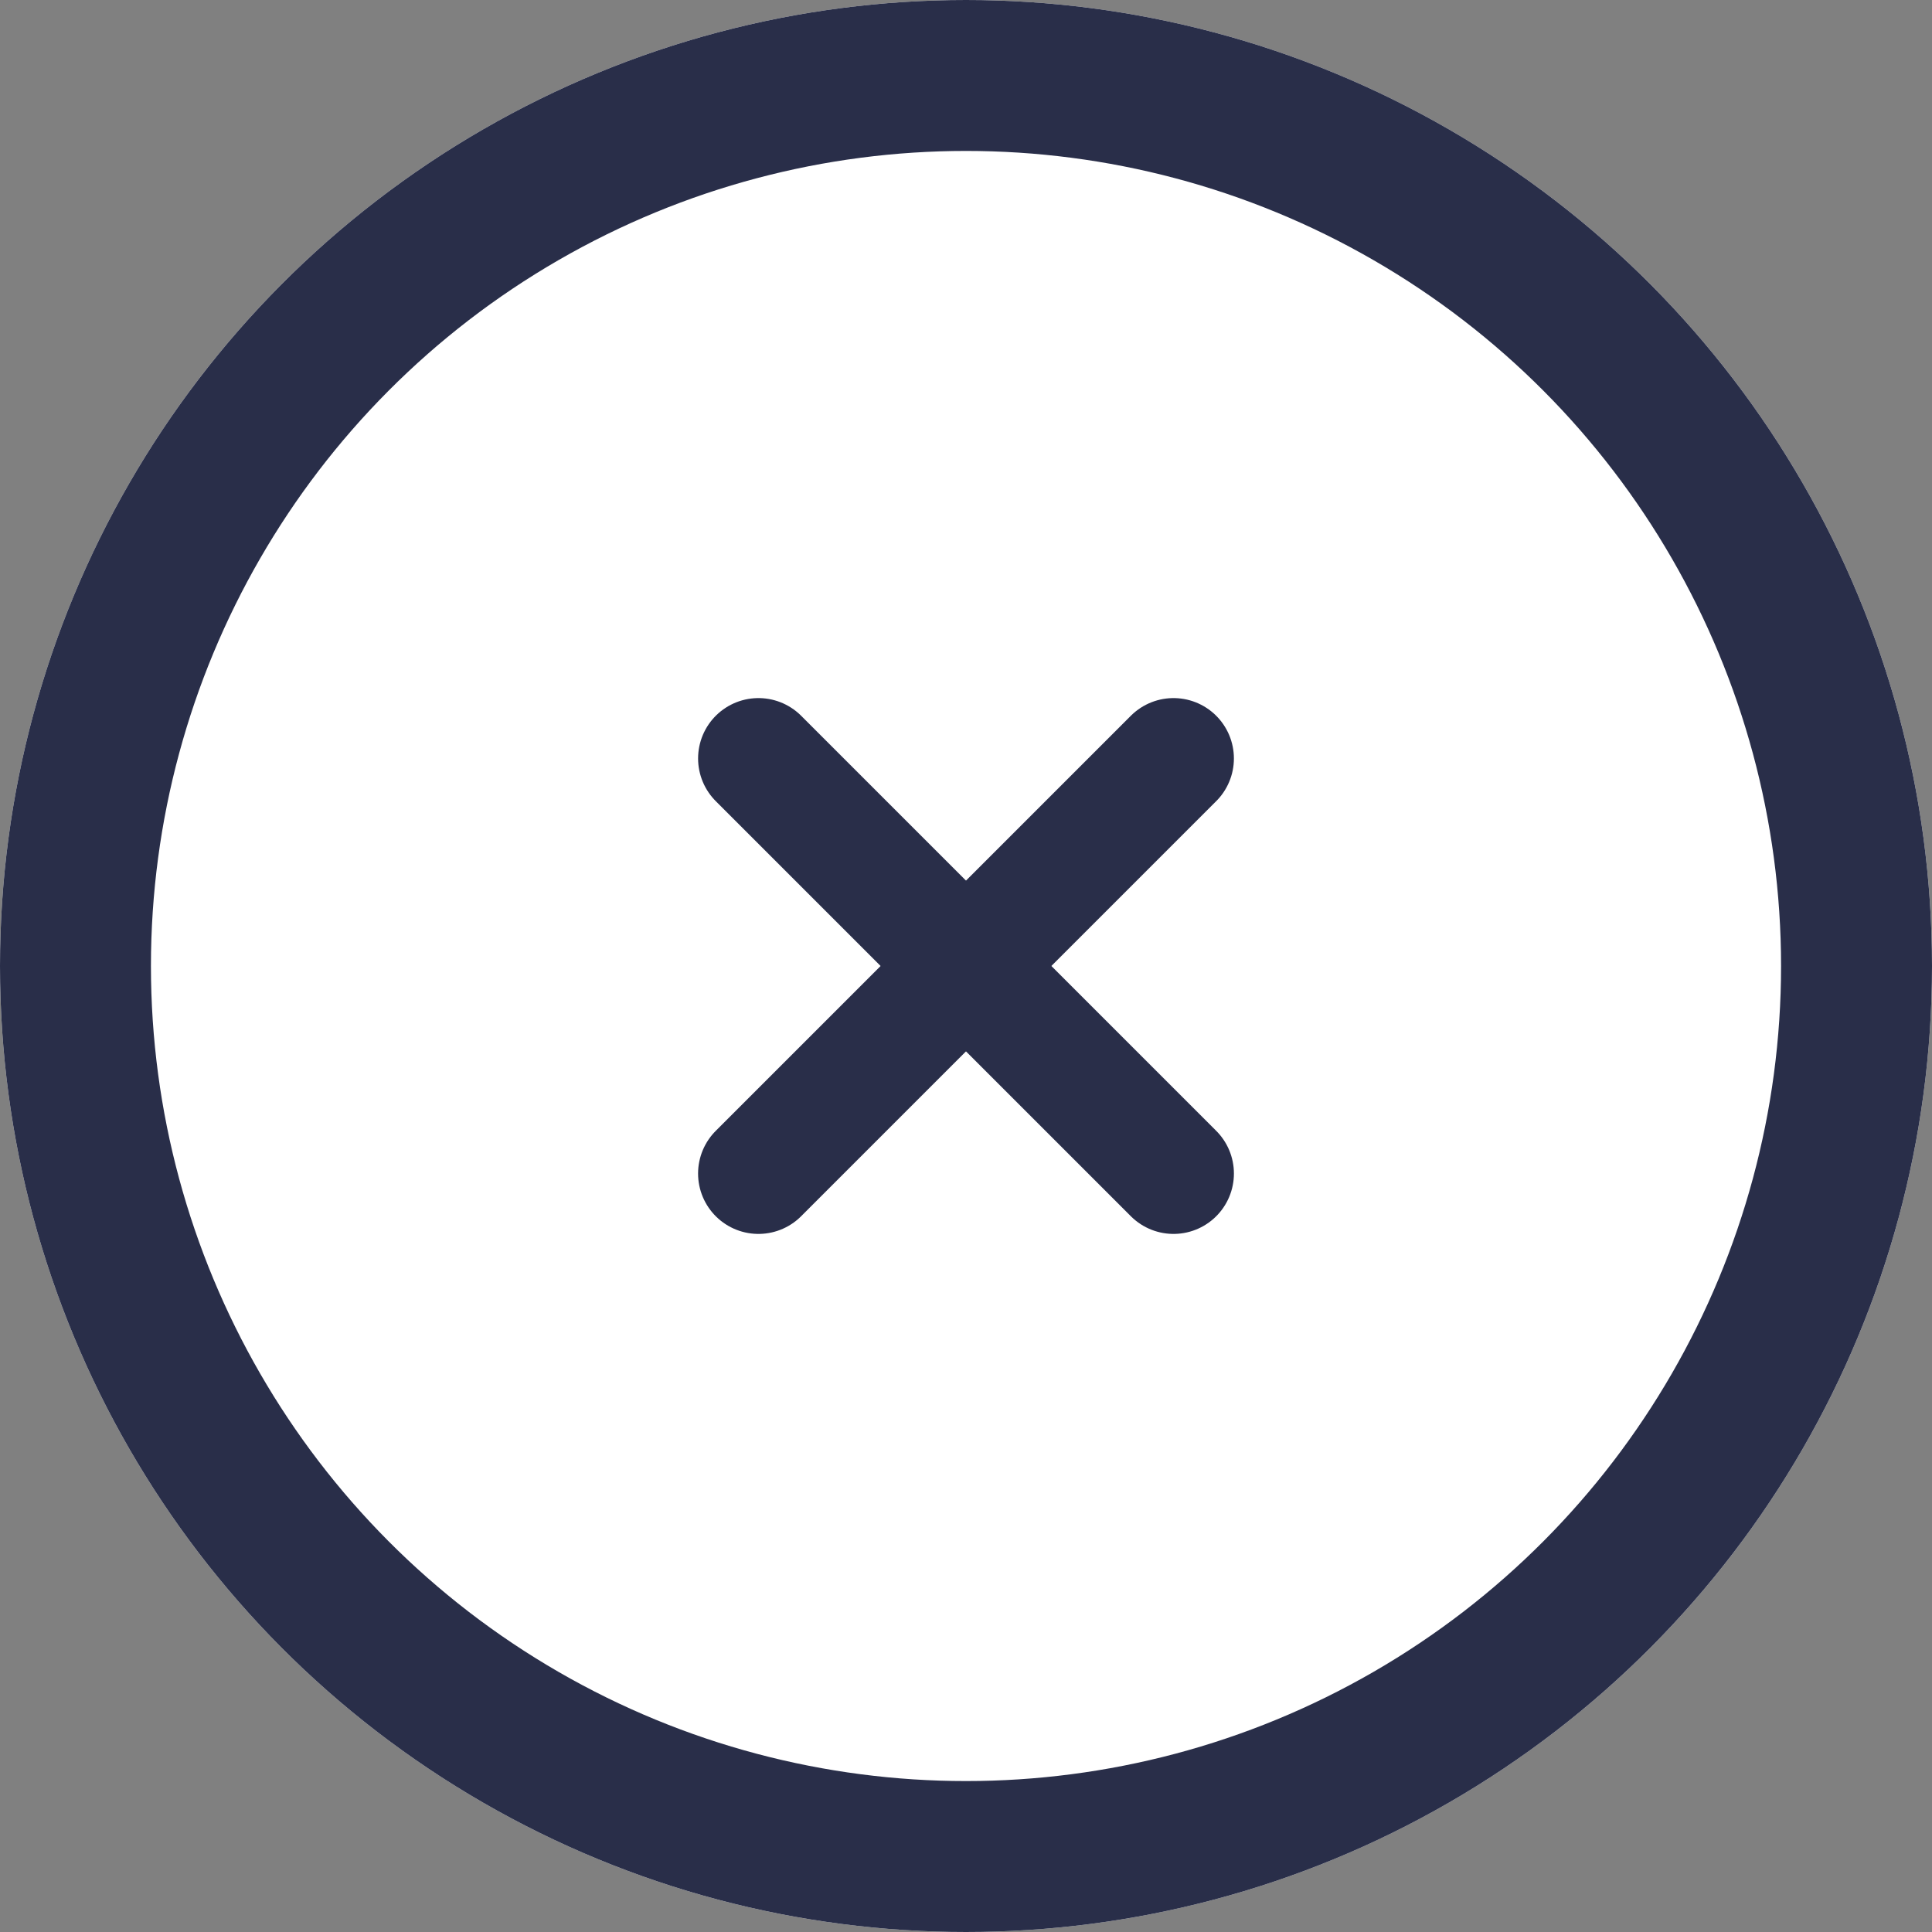
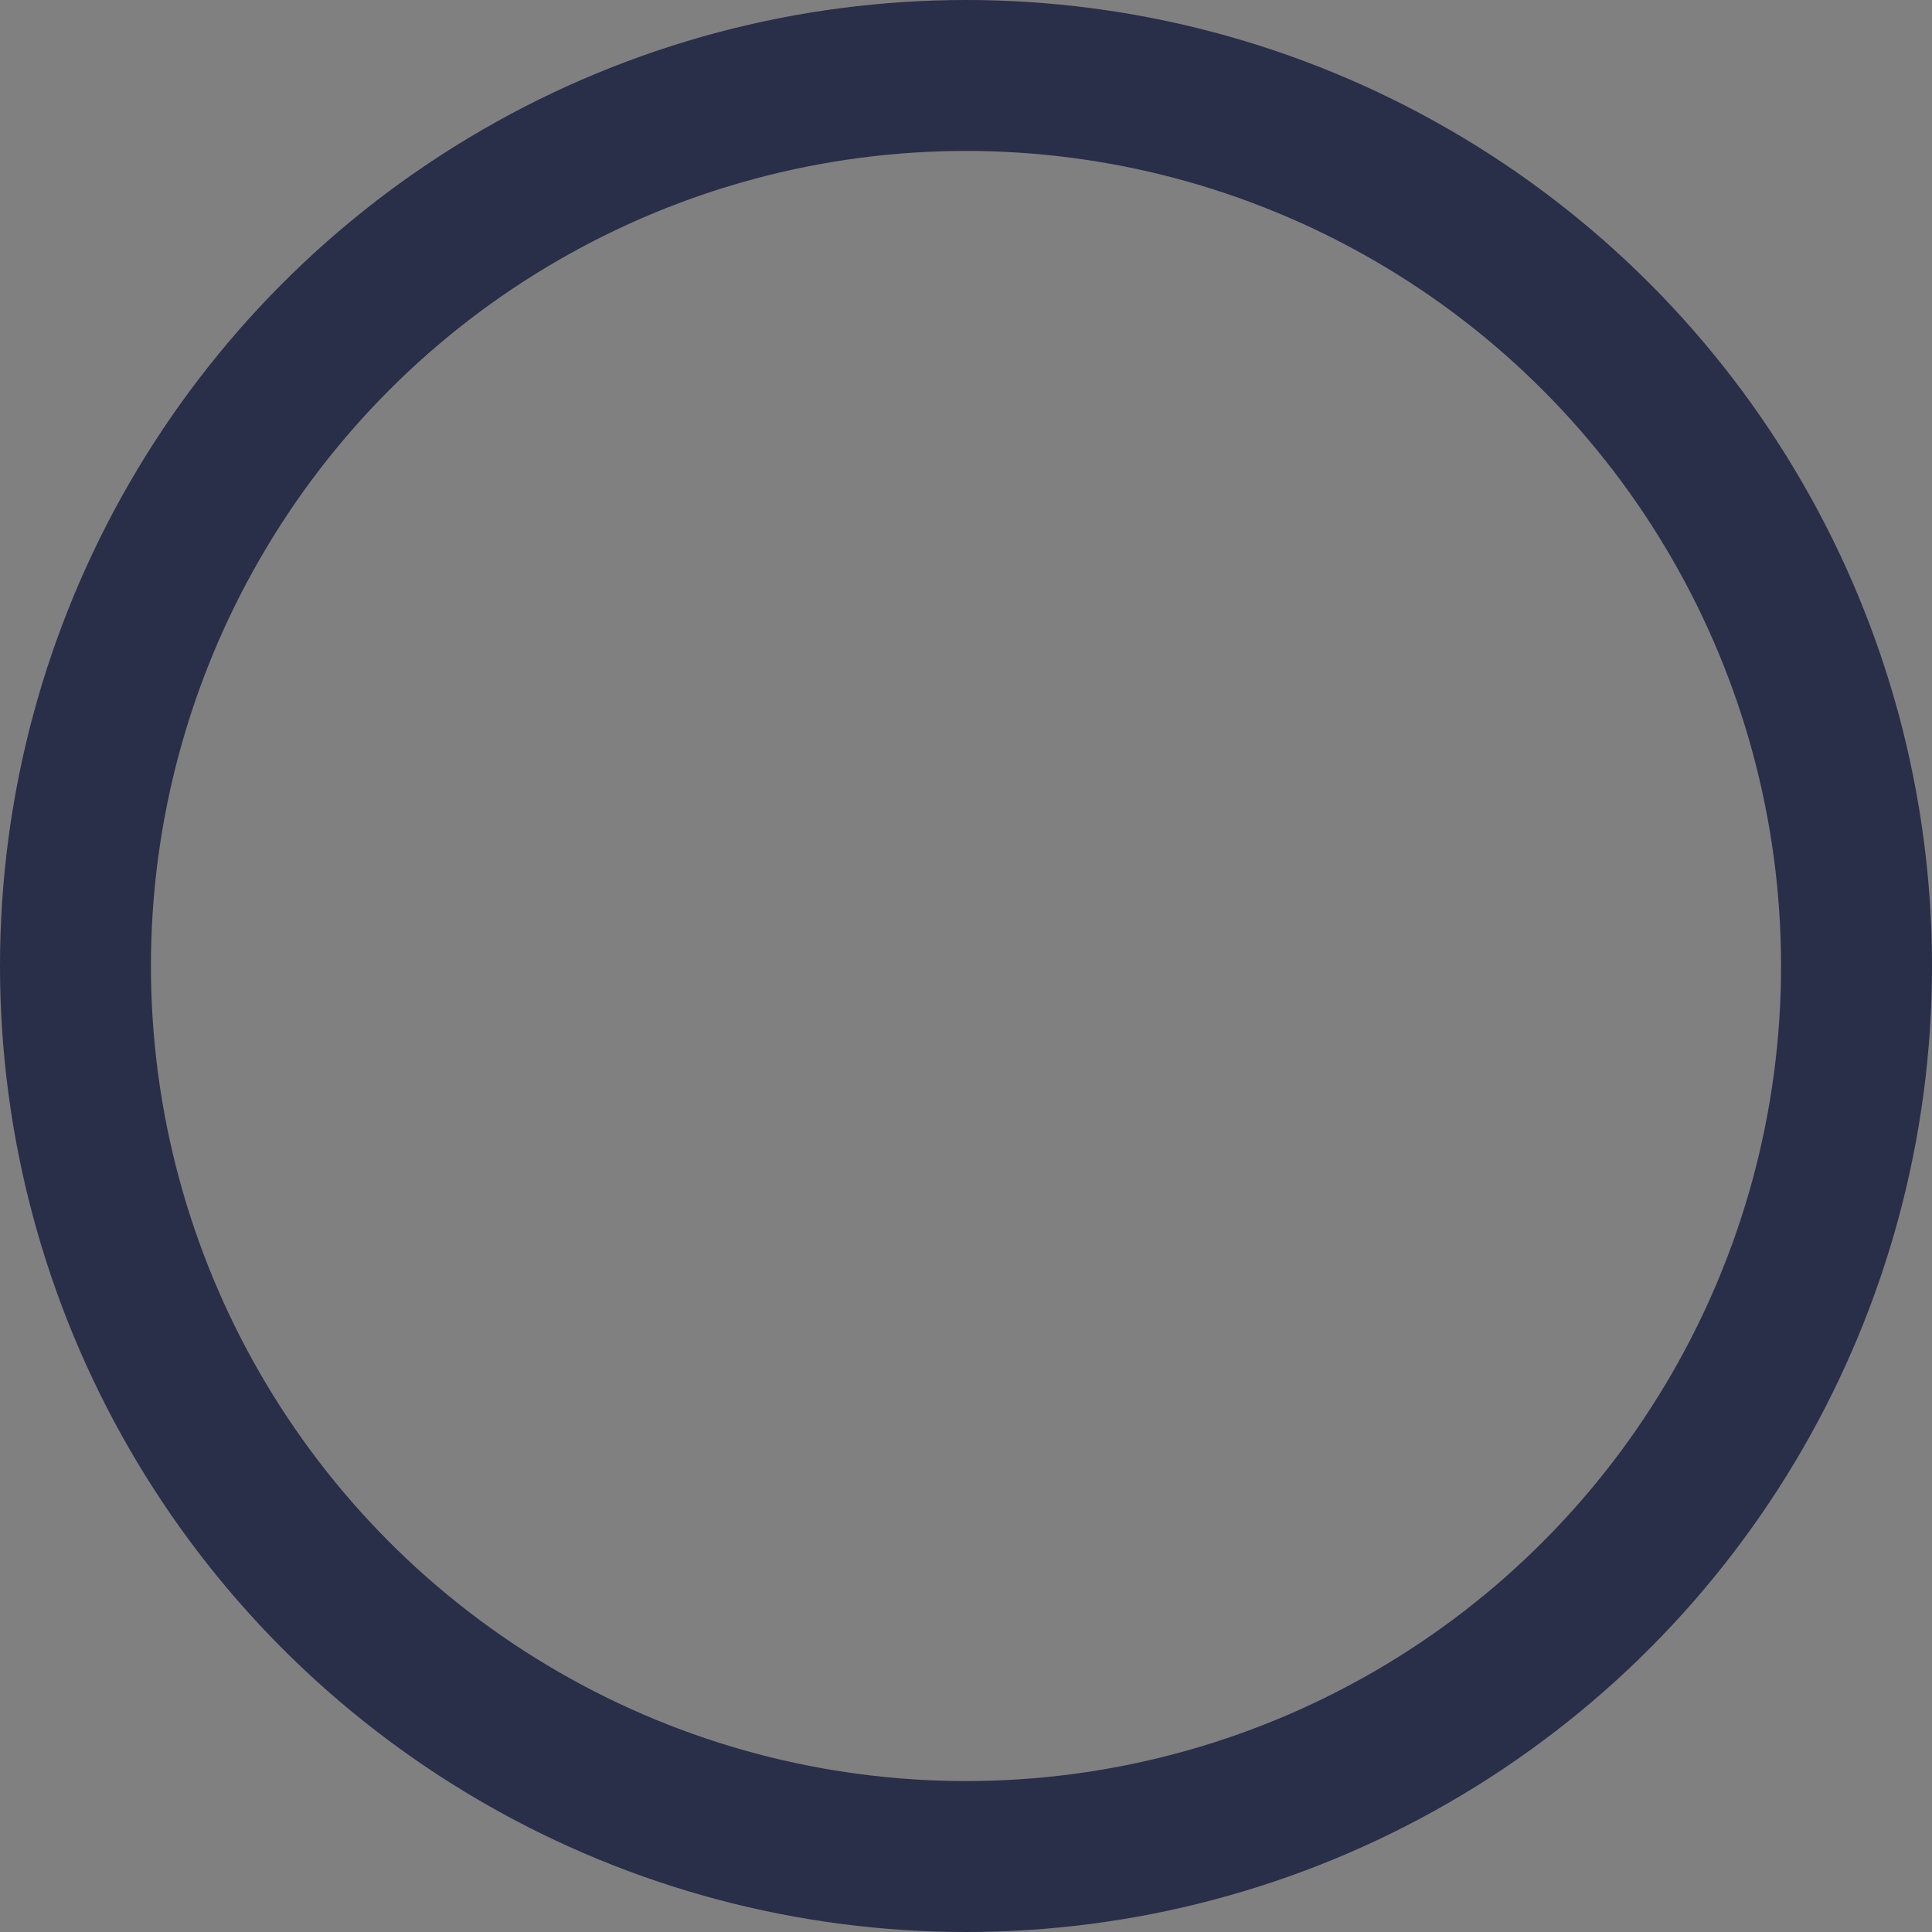
<svg xmlns="http://www.w3.org/2000/svg" width="128" height="128">
  <rect width="100%" height="100%" fill="#808080" stroke="none" />
  <g data-name="グループ 1562" stroke="#292e49">
    <g data-name="楕円形 9" fill="#fff" stroke-width="10">
-       <circle cx="64" cy="64" r="64" stroke="none" />
      <circle cx="64" cy="64" r="59" fill="none" />
    </g>
    <g data-name="グループ 1559" fill="none" stroke-linecap="round" stroke-width="8">
-       <path data-name="パス 1318" d="M50.25 50.25l27.5 27.5" />
-       <path data-name="パス 1319" d="M77.749 50.25l-27.5 27.5" />
-     </g>
+       </g>
  </g>
</svg>